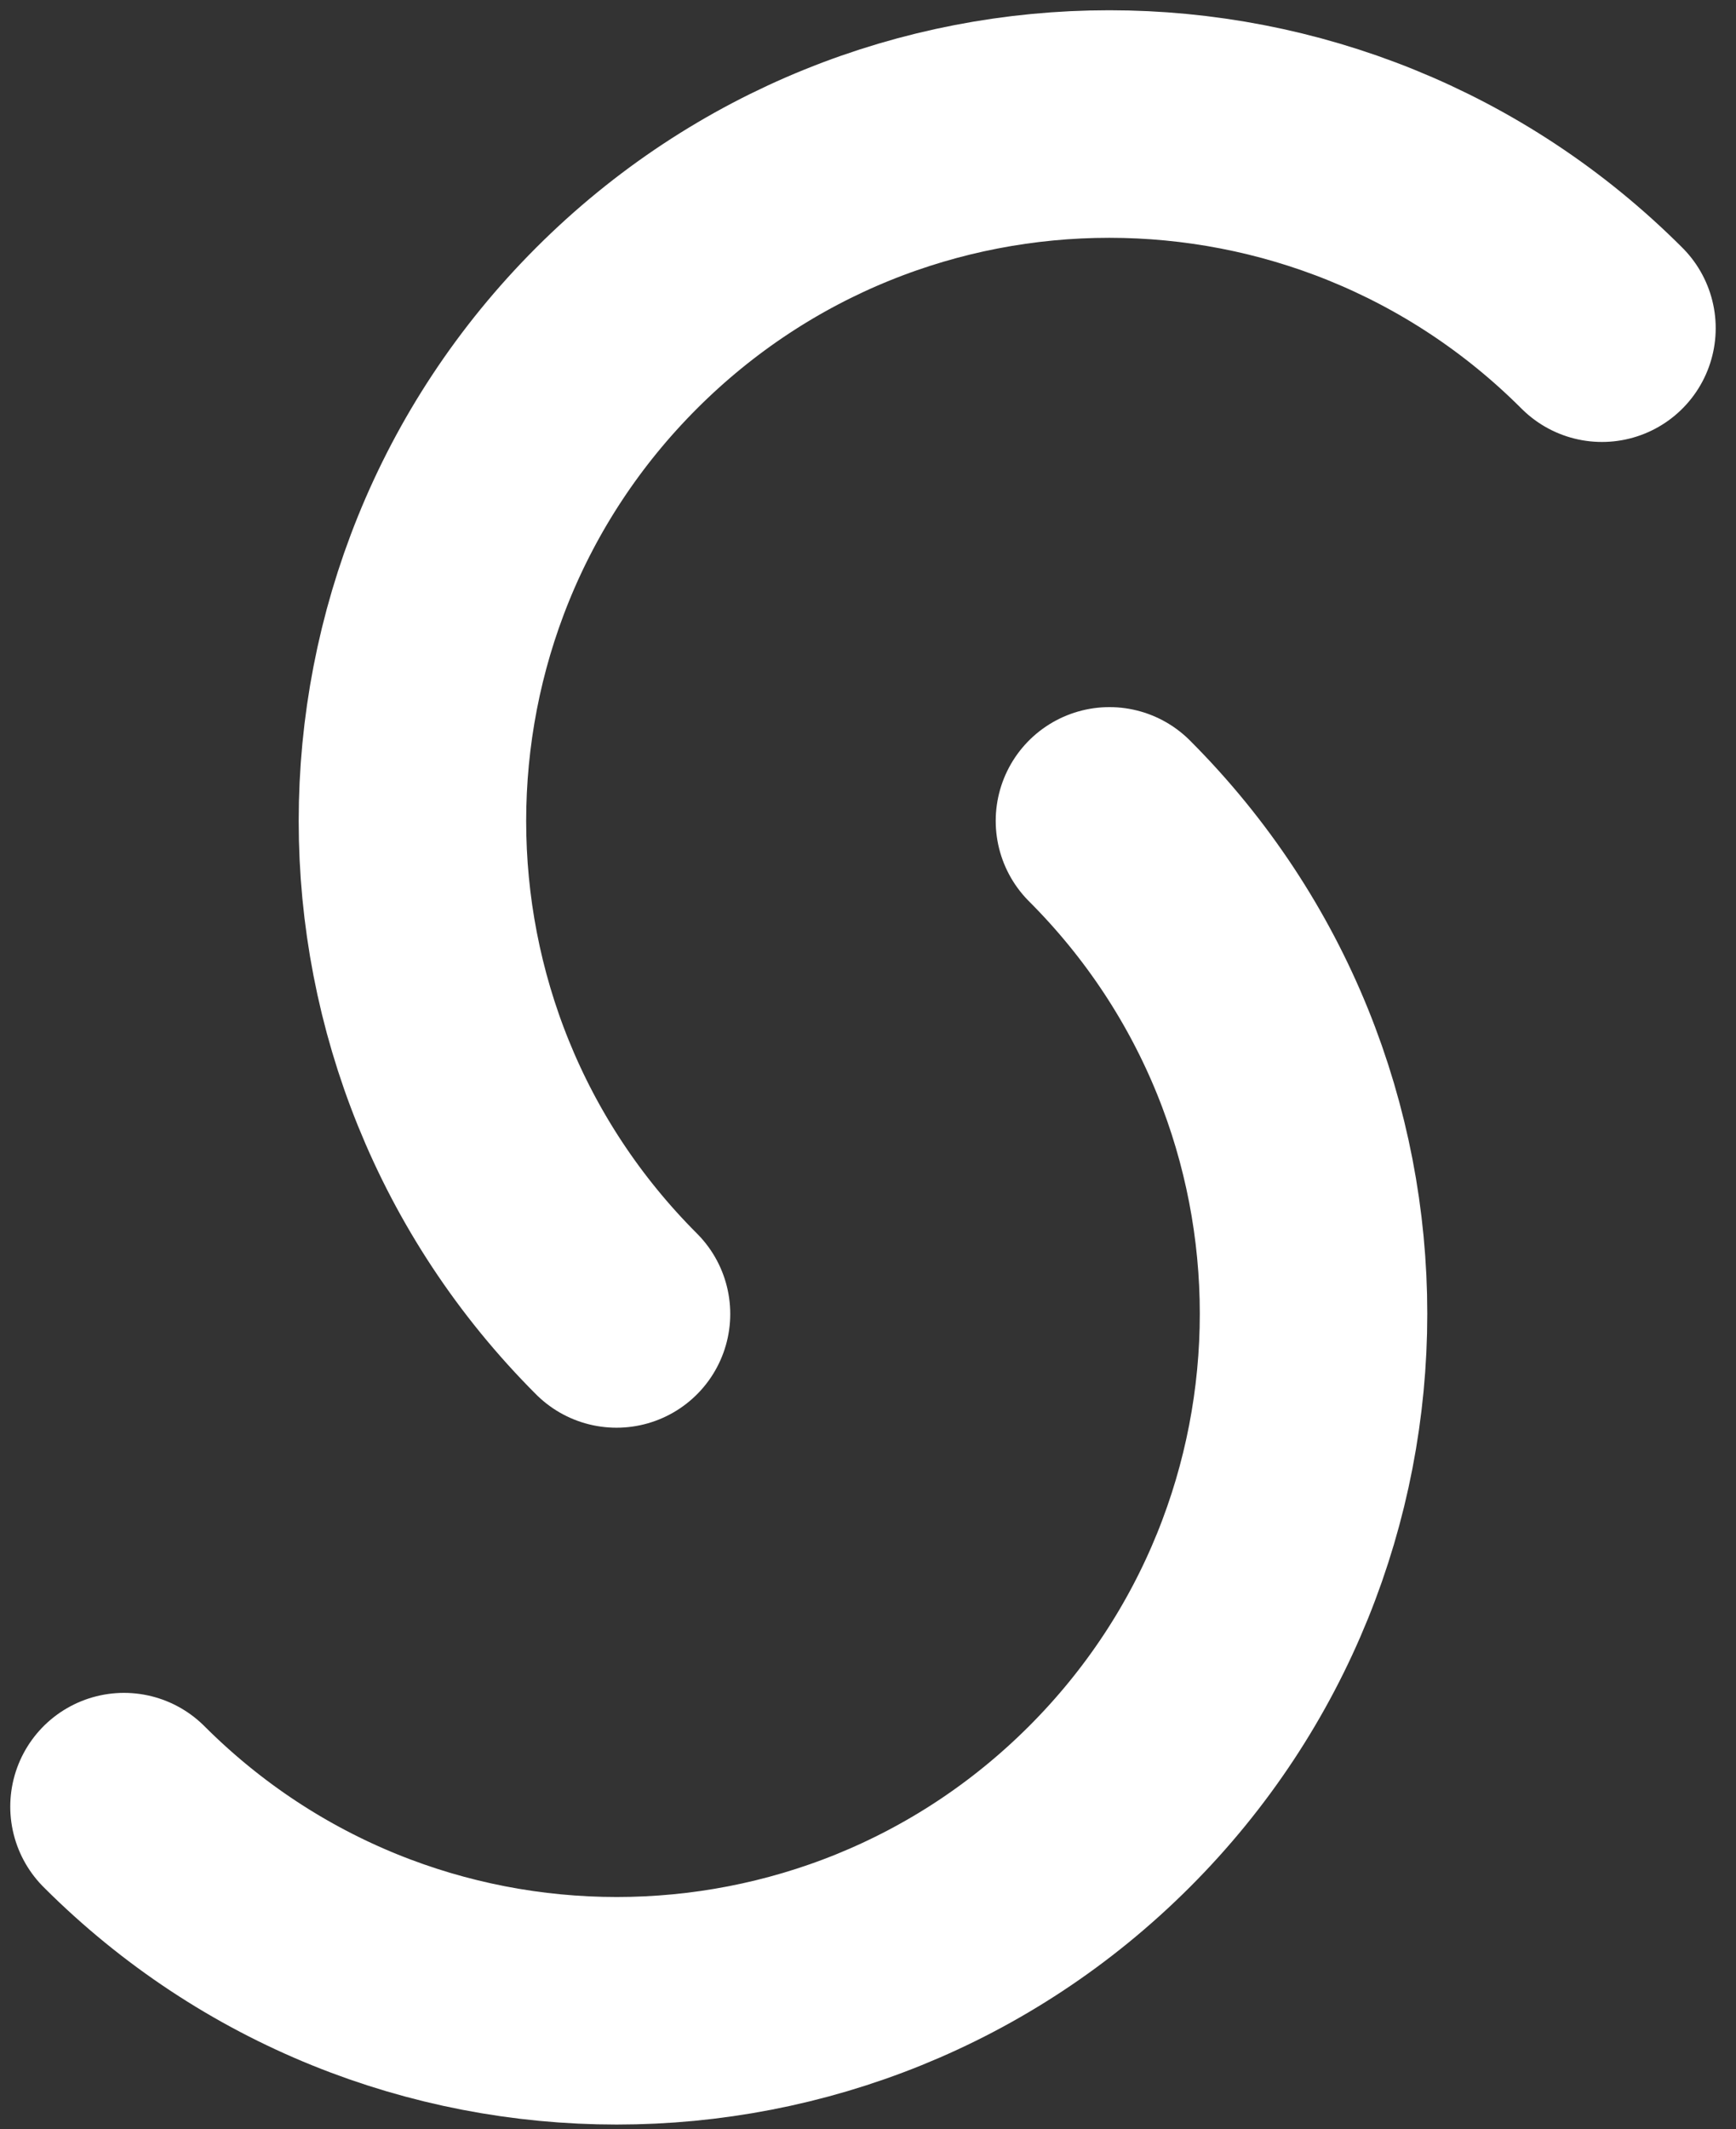
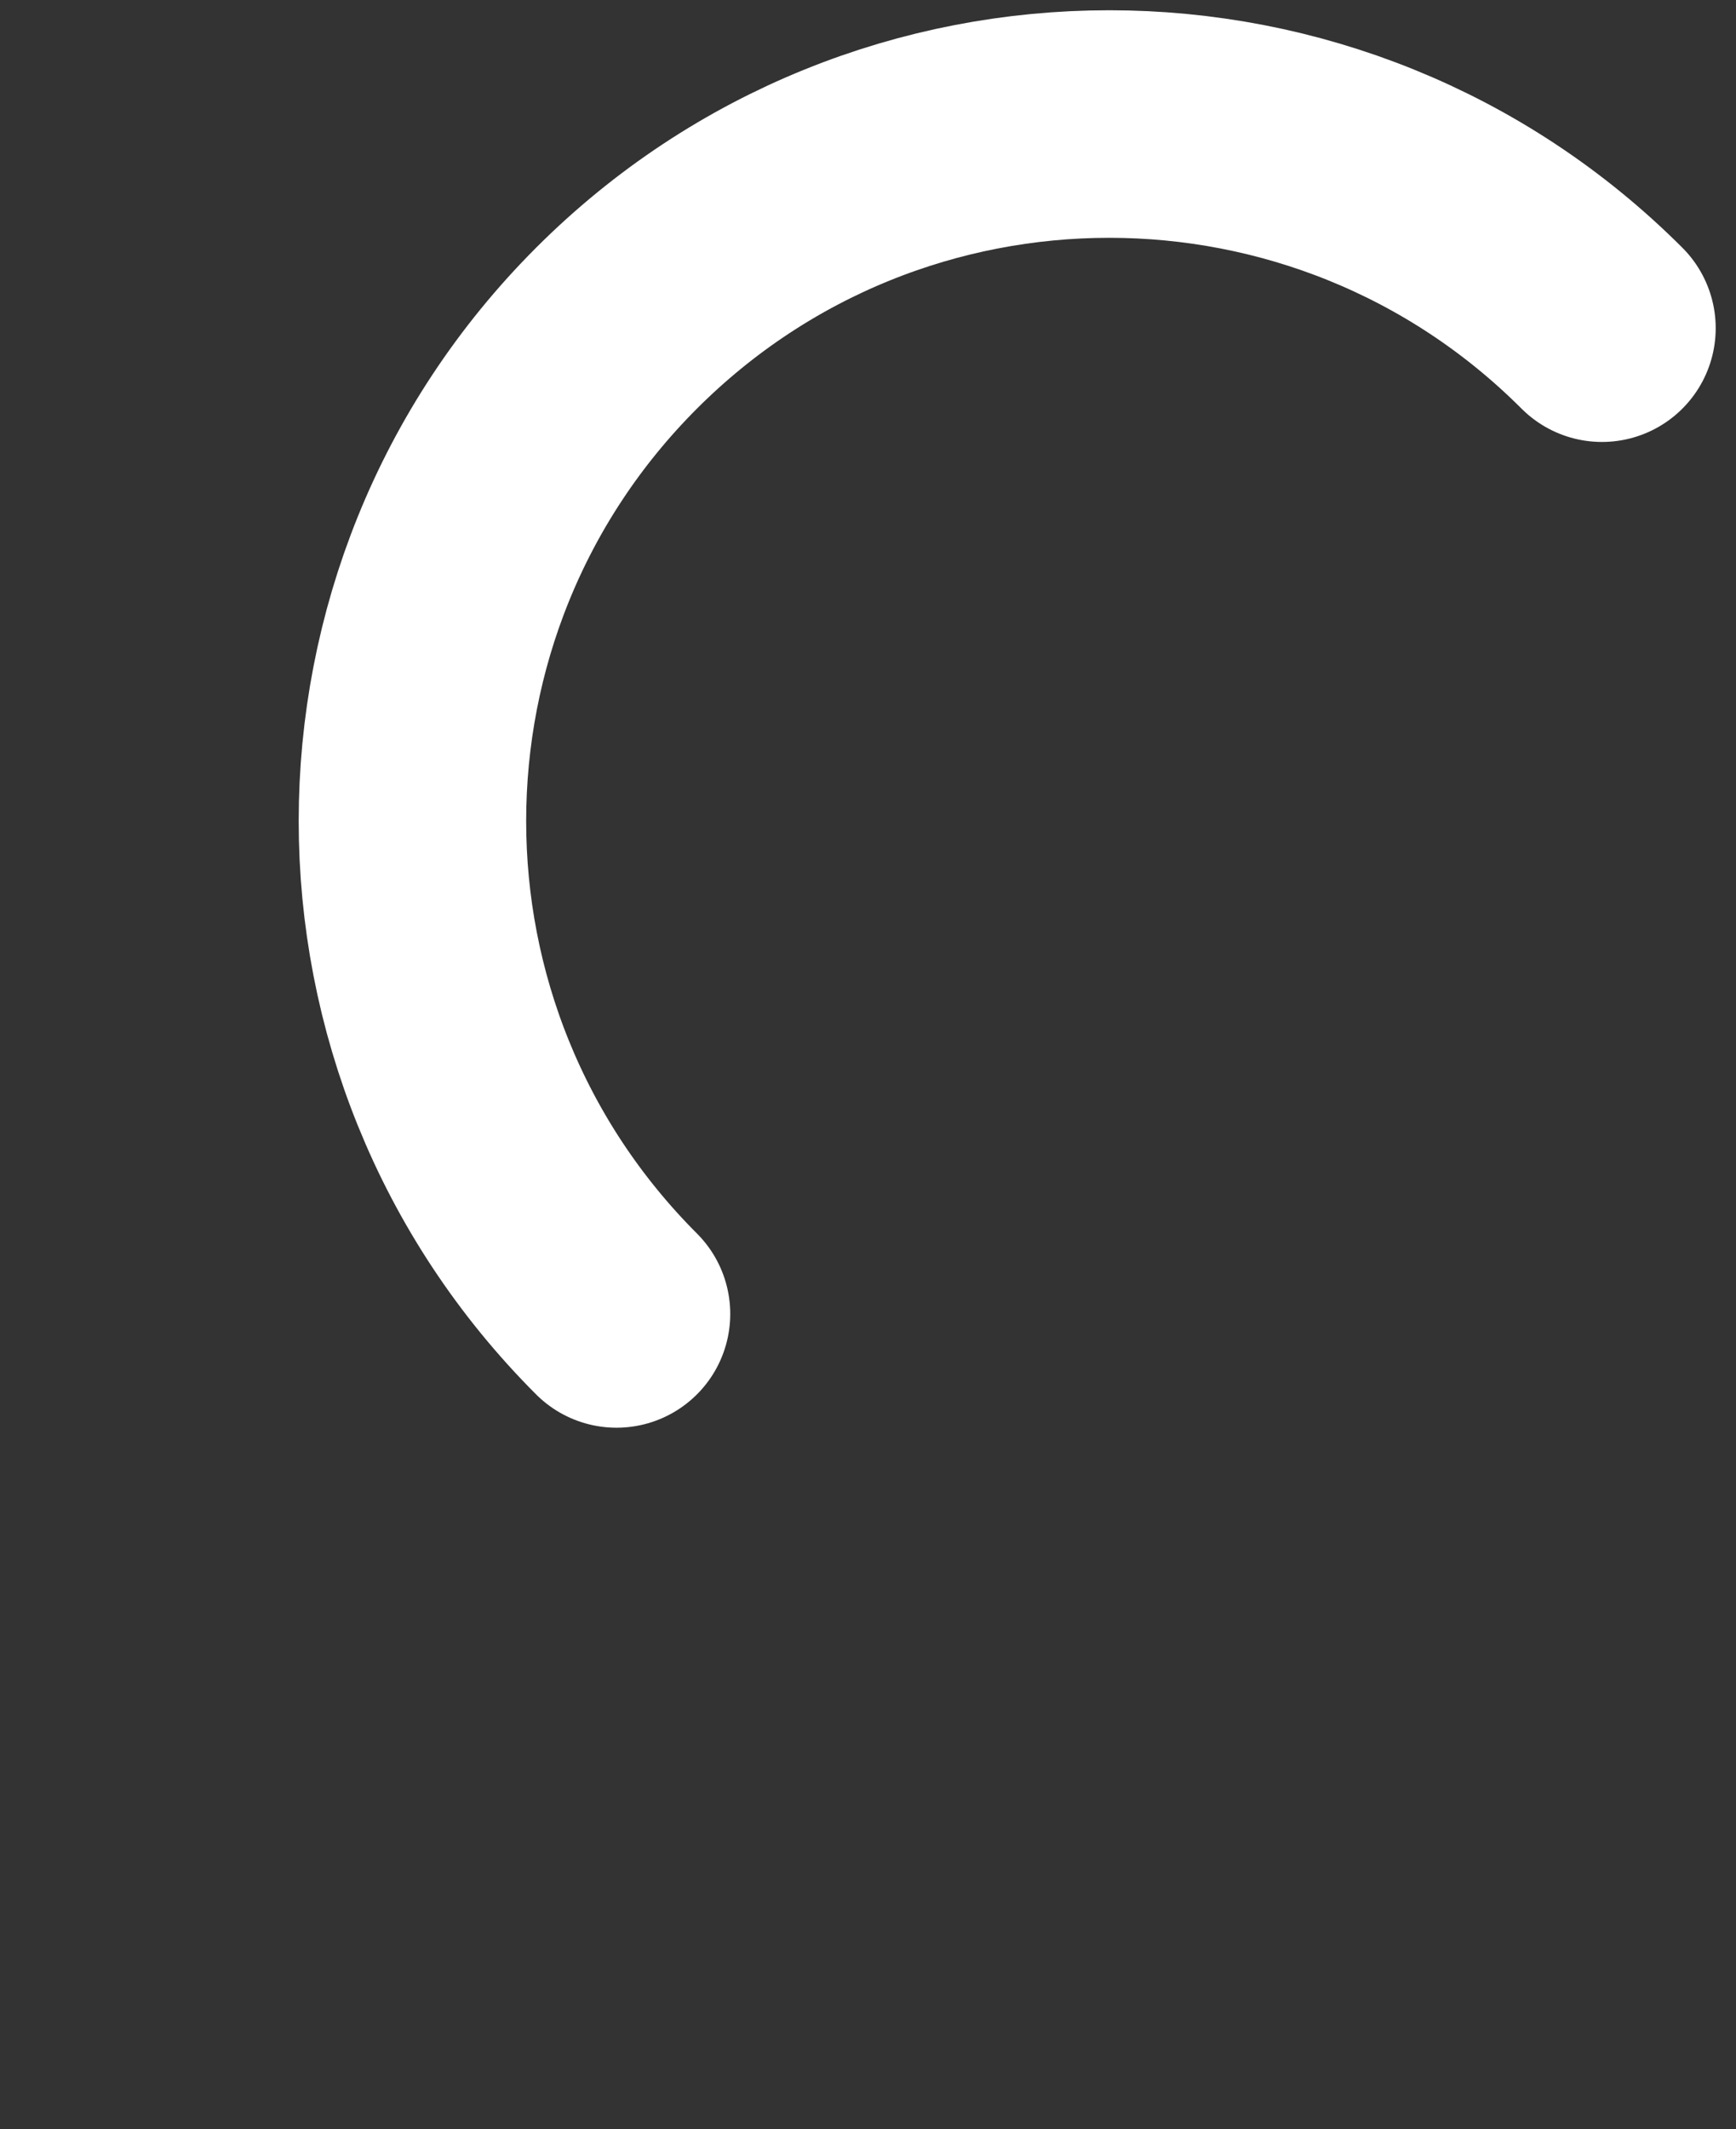
<svg xmlns="http://www.w3.org/2000/svg" width="84" height="103" viewBox="0 0 84 103" fill="none">
  <rect x="0" y="0" width="84" height="103" fill="#333333" stroke="none" />
-   <path d="M53.683 39.708C66.85 52.874 66.85 74.223 53.683 87.391C40.515 100.557 19.168 100.557 6 87.391" stroke="white" stroke-width="11.007" stroke-linecap="round" />
  <path d="M29.831 63.558C16.665 50.39 16.665 29.043 29.831 15.875C42.997 2.708 64.346 2.708 77.514 15.875" stroke="white" stroke-width="11.007" stroke-linecap="round" />
</svg>